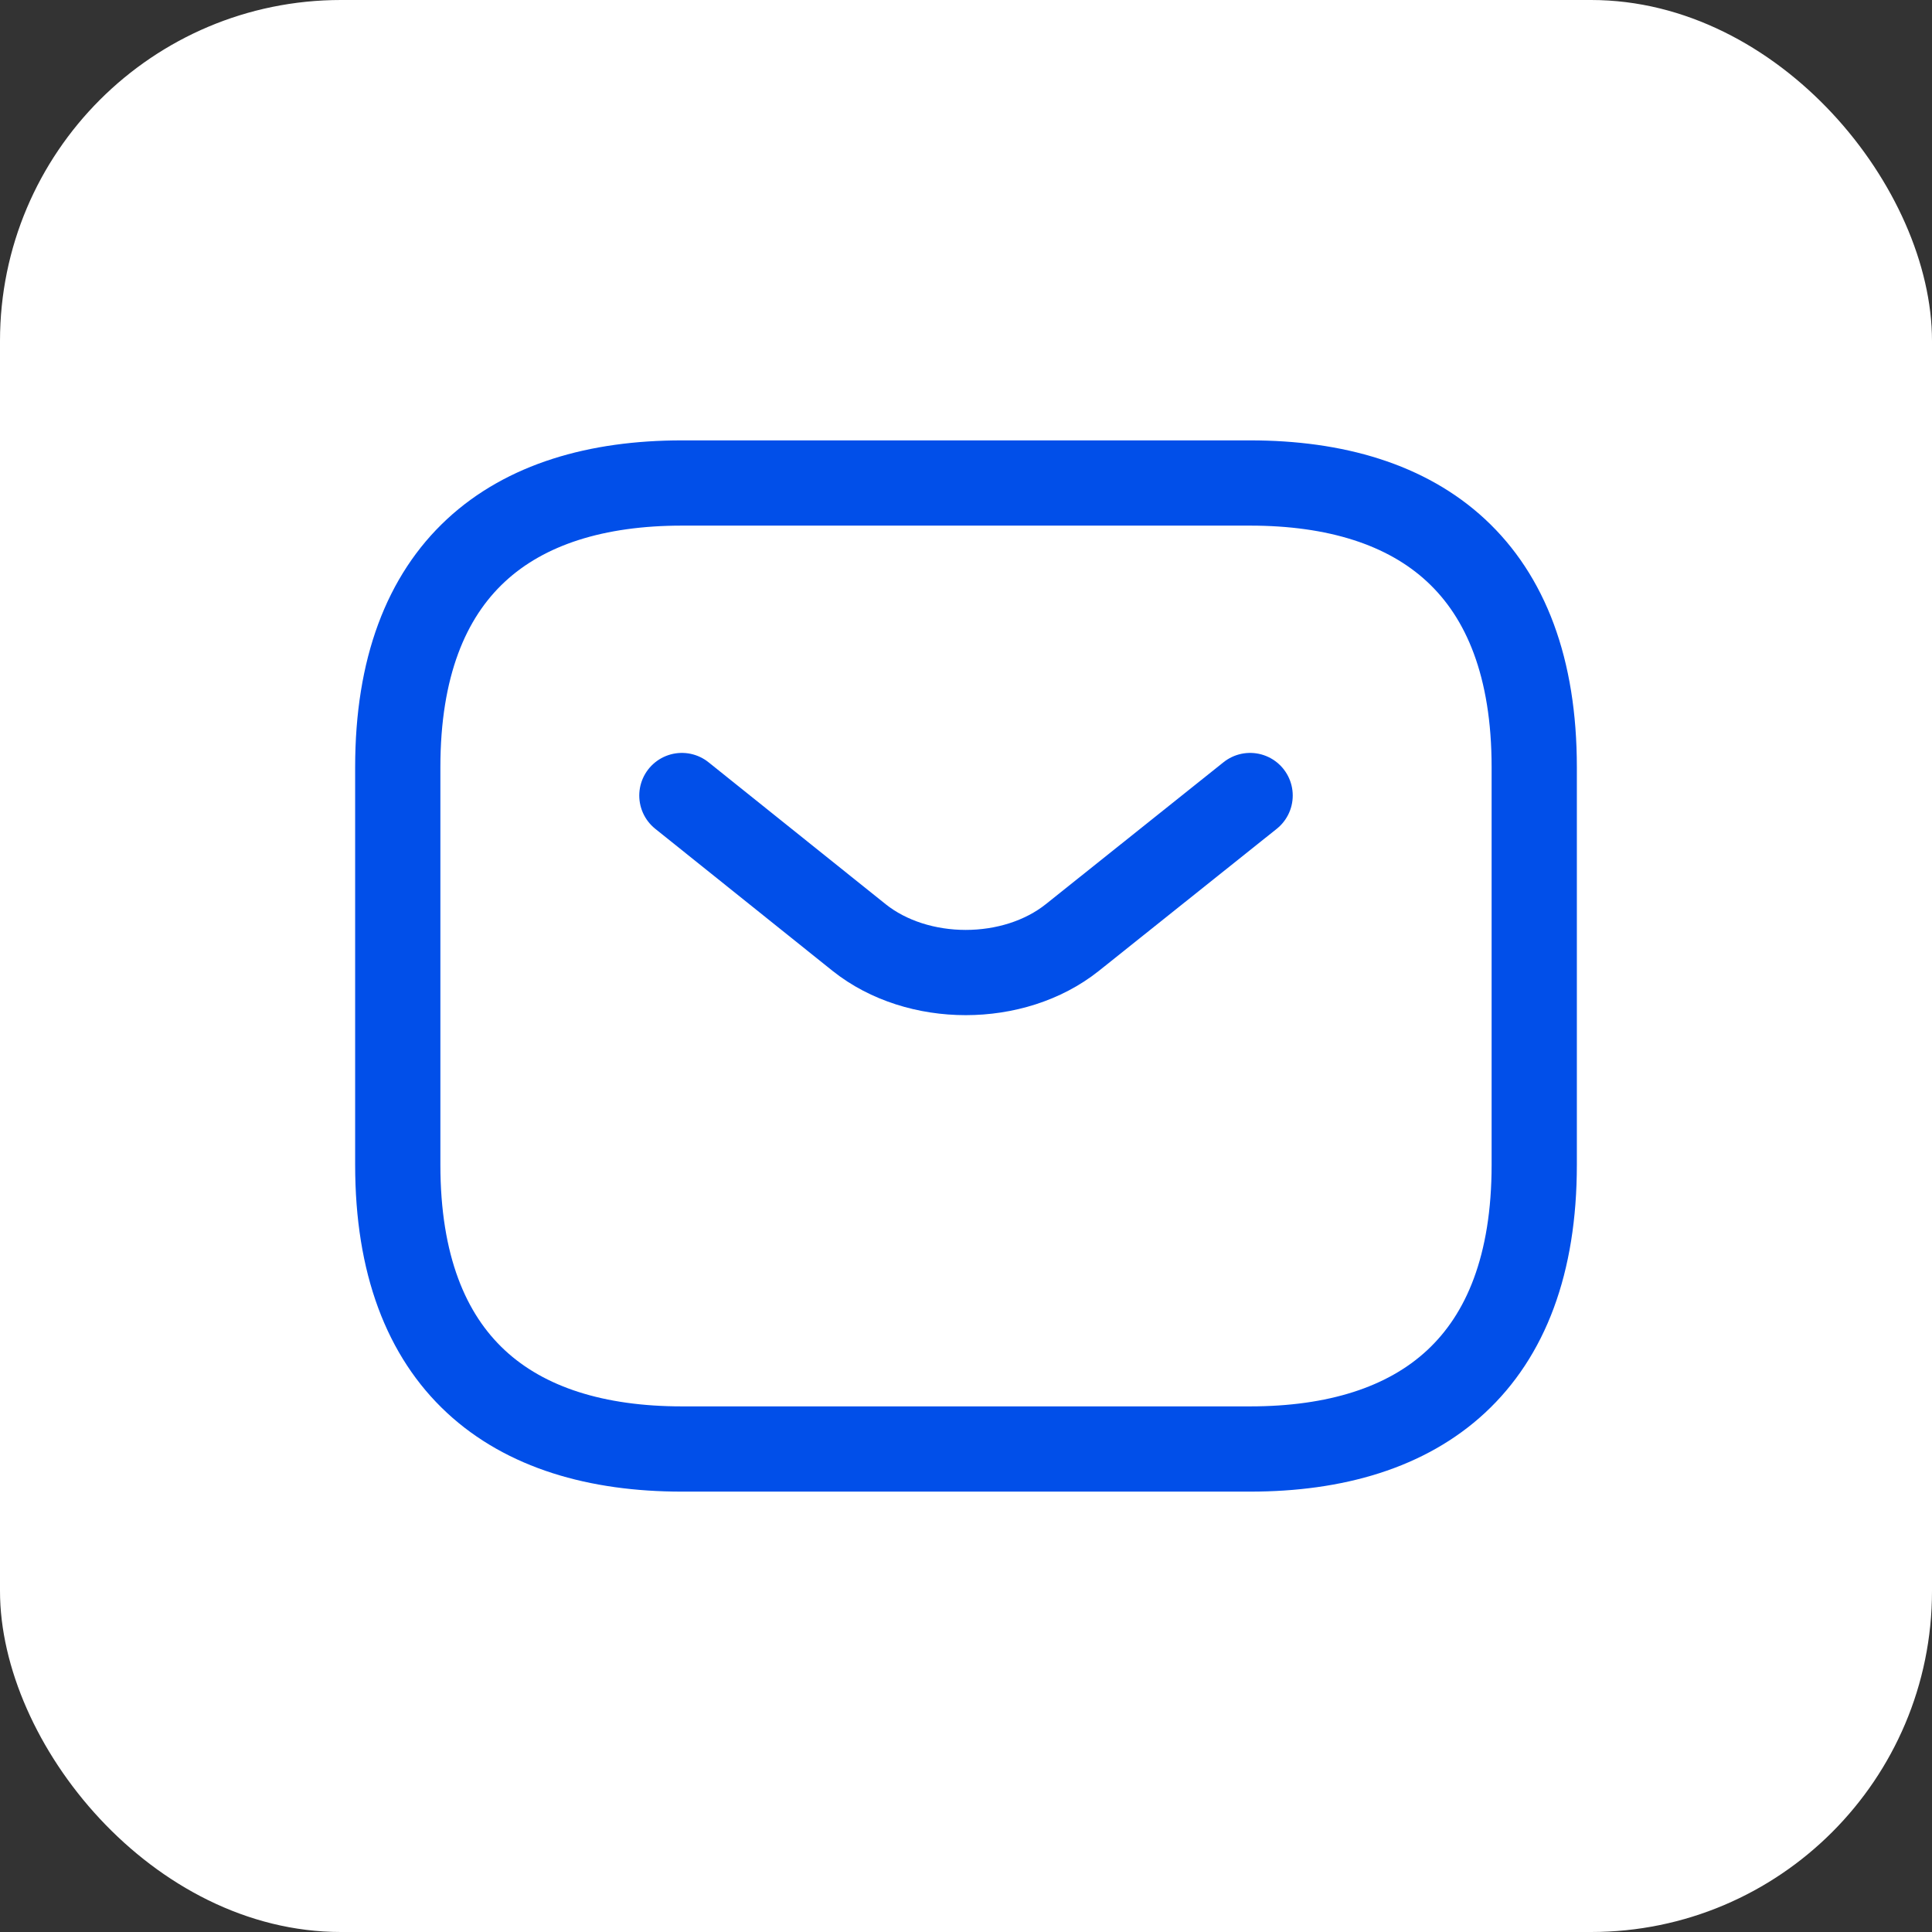
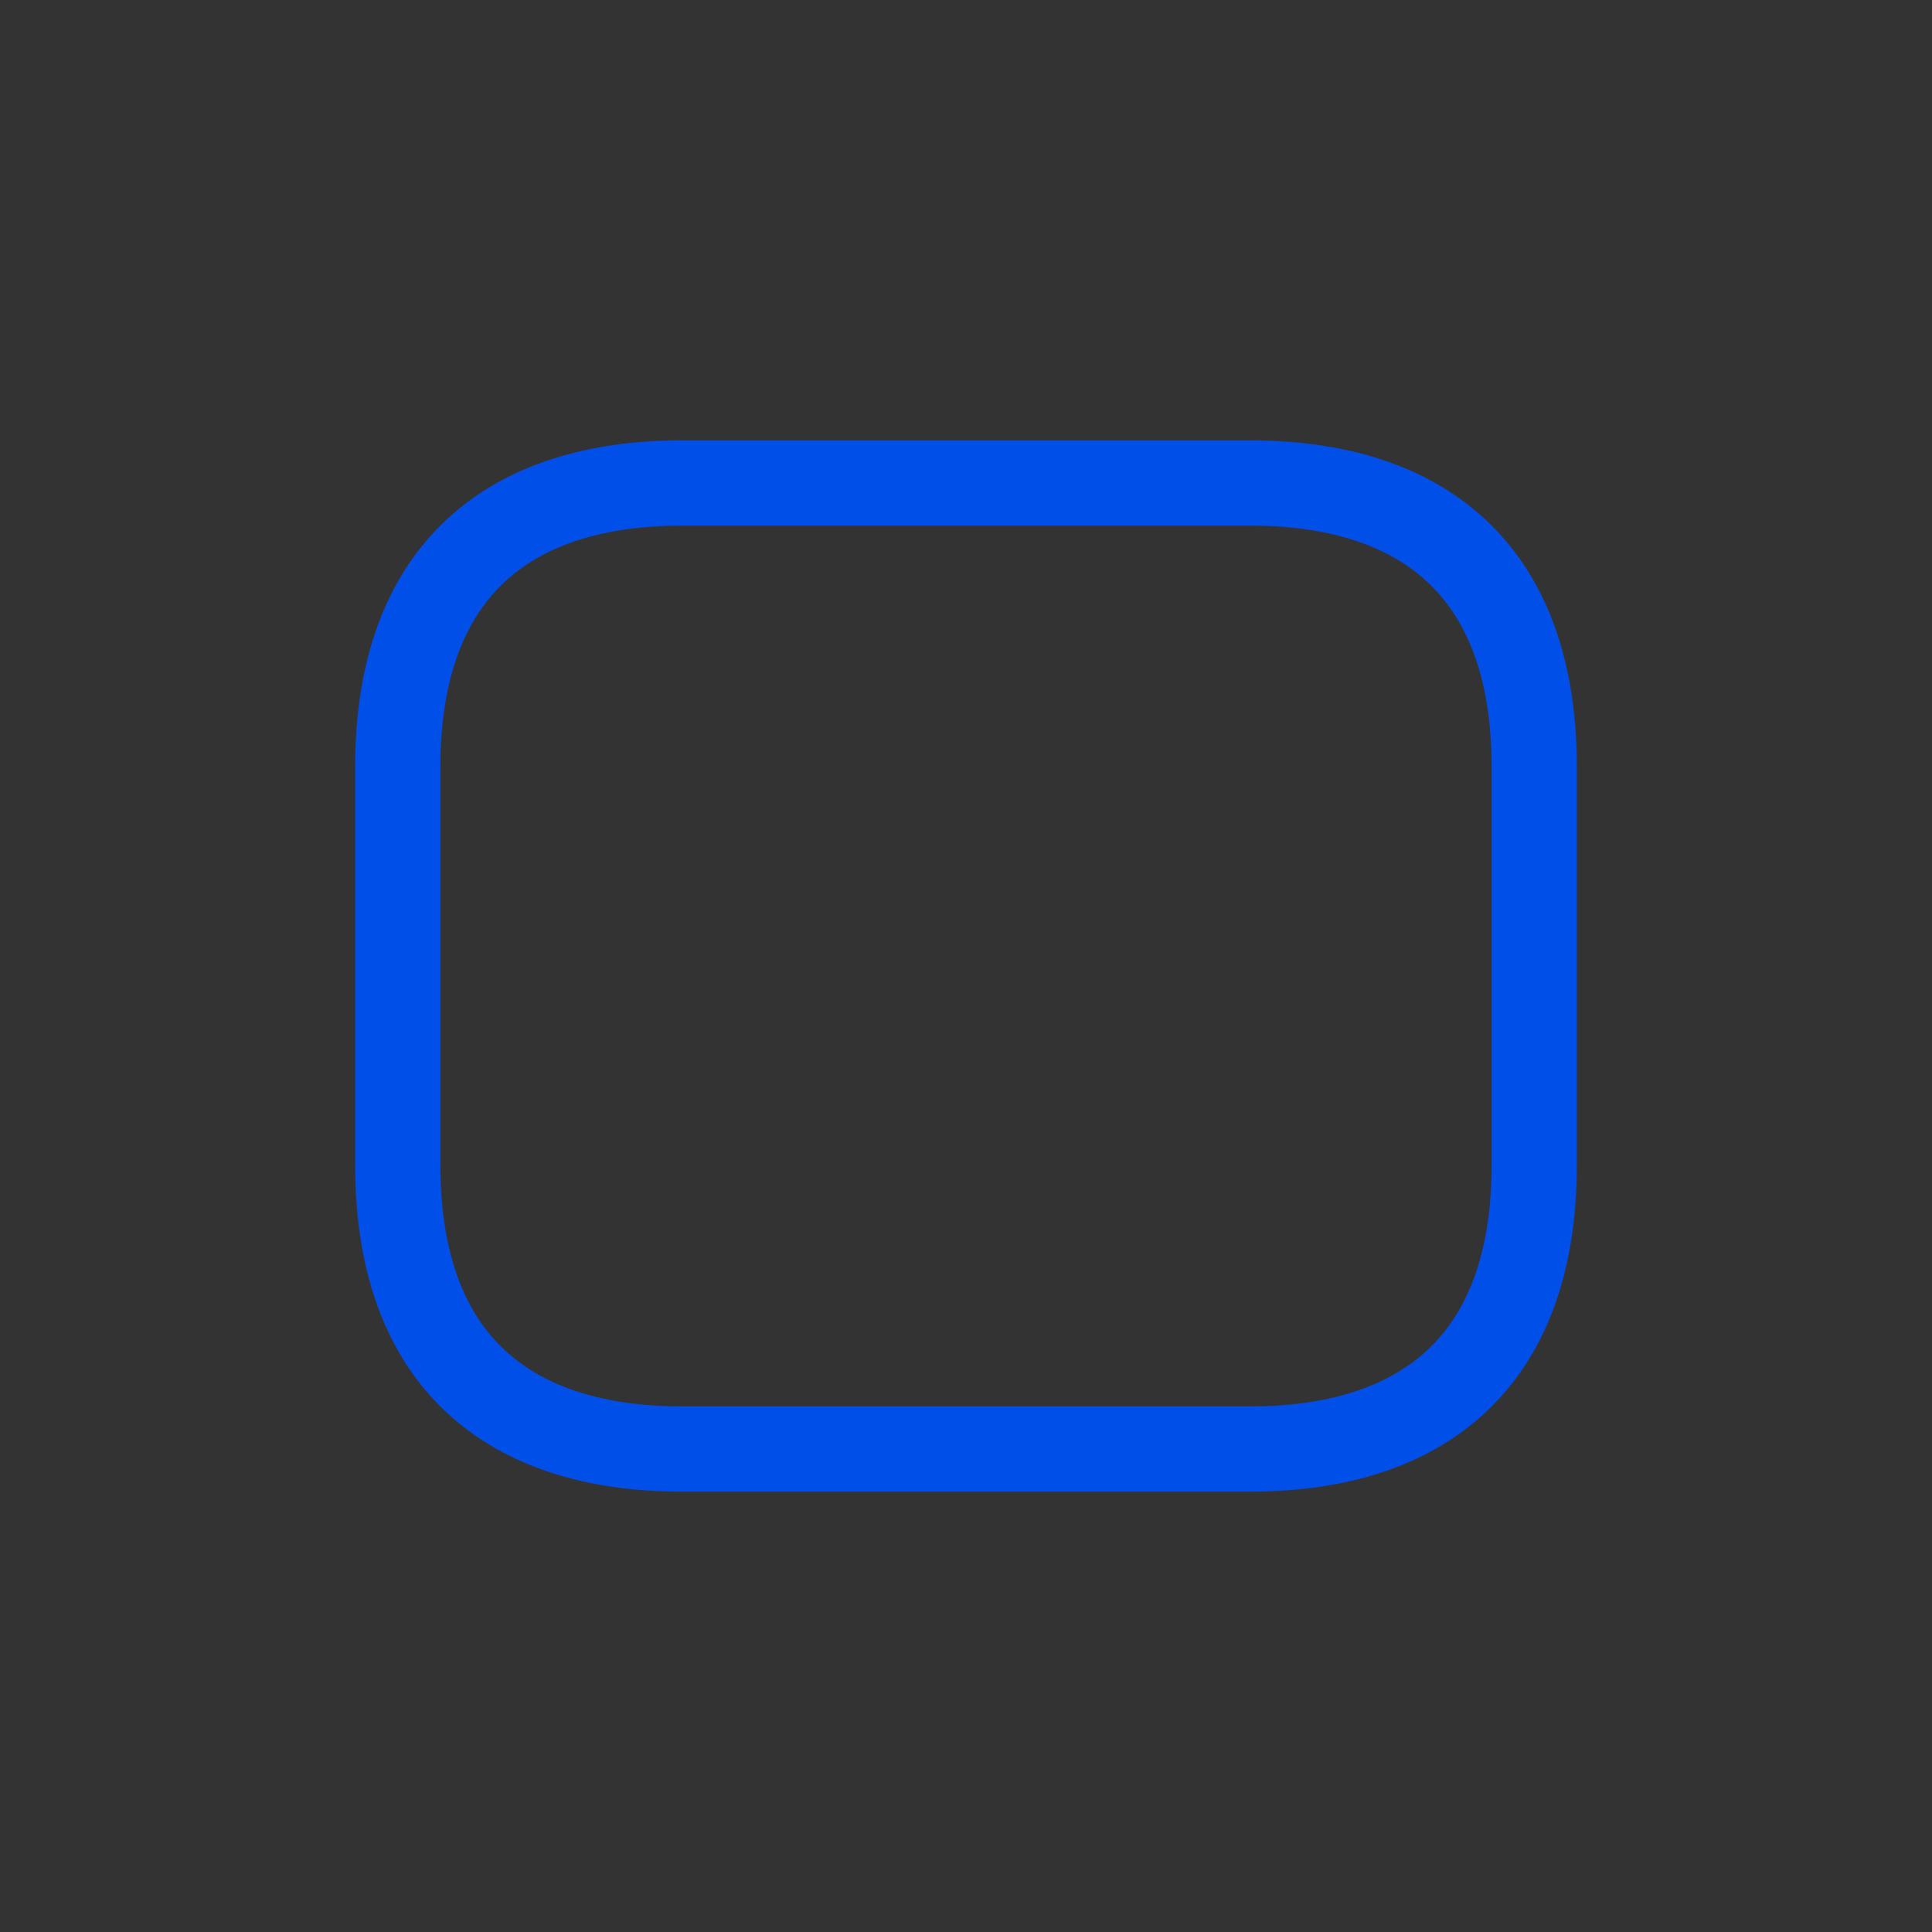
<svg xmlns="http://www.w3.org/2000/svg" width="34" height="34" viewBox="0 0 34 34" fill="none">
  <rect x="0" y="0" width="34" height="34" fill="#333333" stroke="none" />
-   <rect width="34" height="34" rx="6" fill="white" />
  <path d="M22 25.5H12C9 25.5 7 24 7 20.5V13.5C7 10 9 8.5 12 8.5H22C25 8.5 27 10 27 13.5V20.5C27 24 25 25.5 22 25.5Z" stroke="#014FE9" stroke-width="1.5" stroke-miterlimit="10" stroke-linecap="round" stroke-linejoin="round" />
-   <path d="M22 14L18.87 16.5C17.84 17.32 16.15 17.32 15.12 16.5L12 14" stroke="#014FE9" stroke-width="1.5" stroke-miterlimit="10" stroke-linecap="round" stroke-linejoin="round" />
</svg>